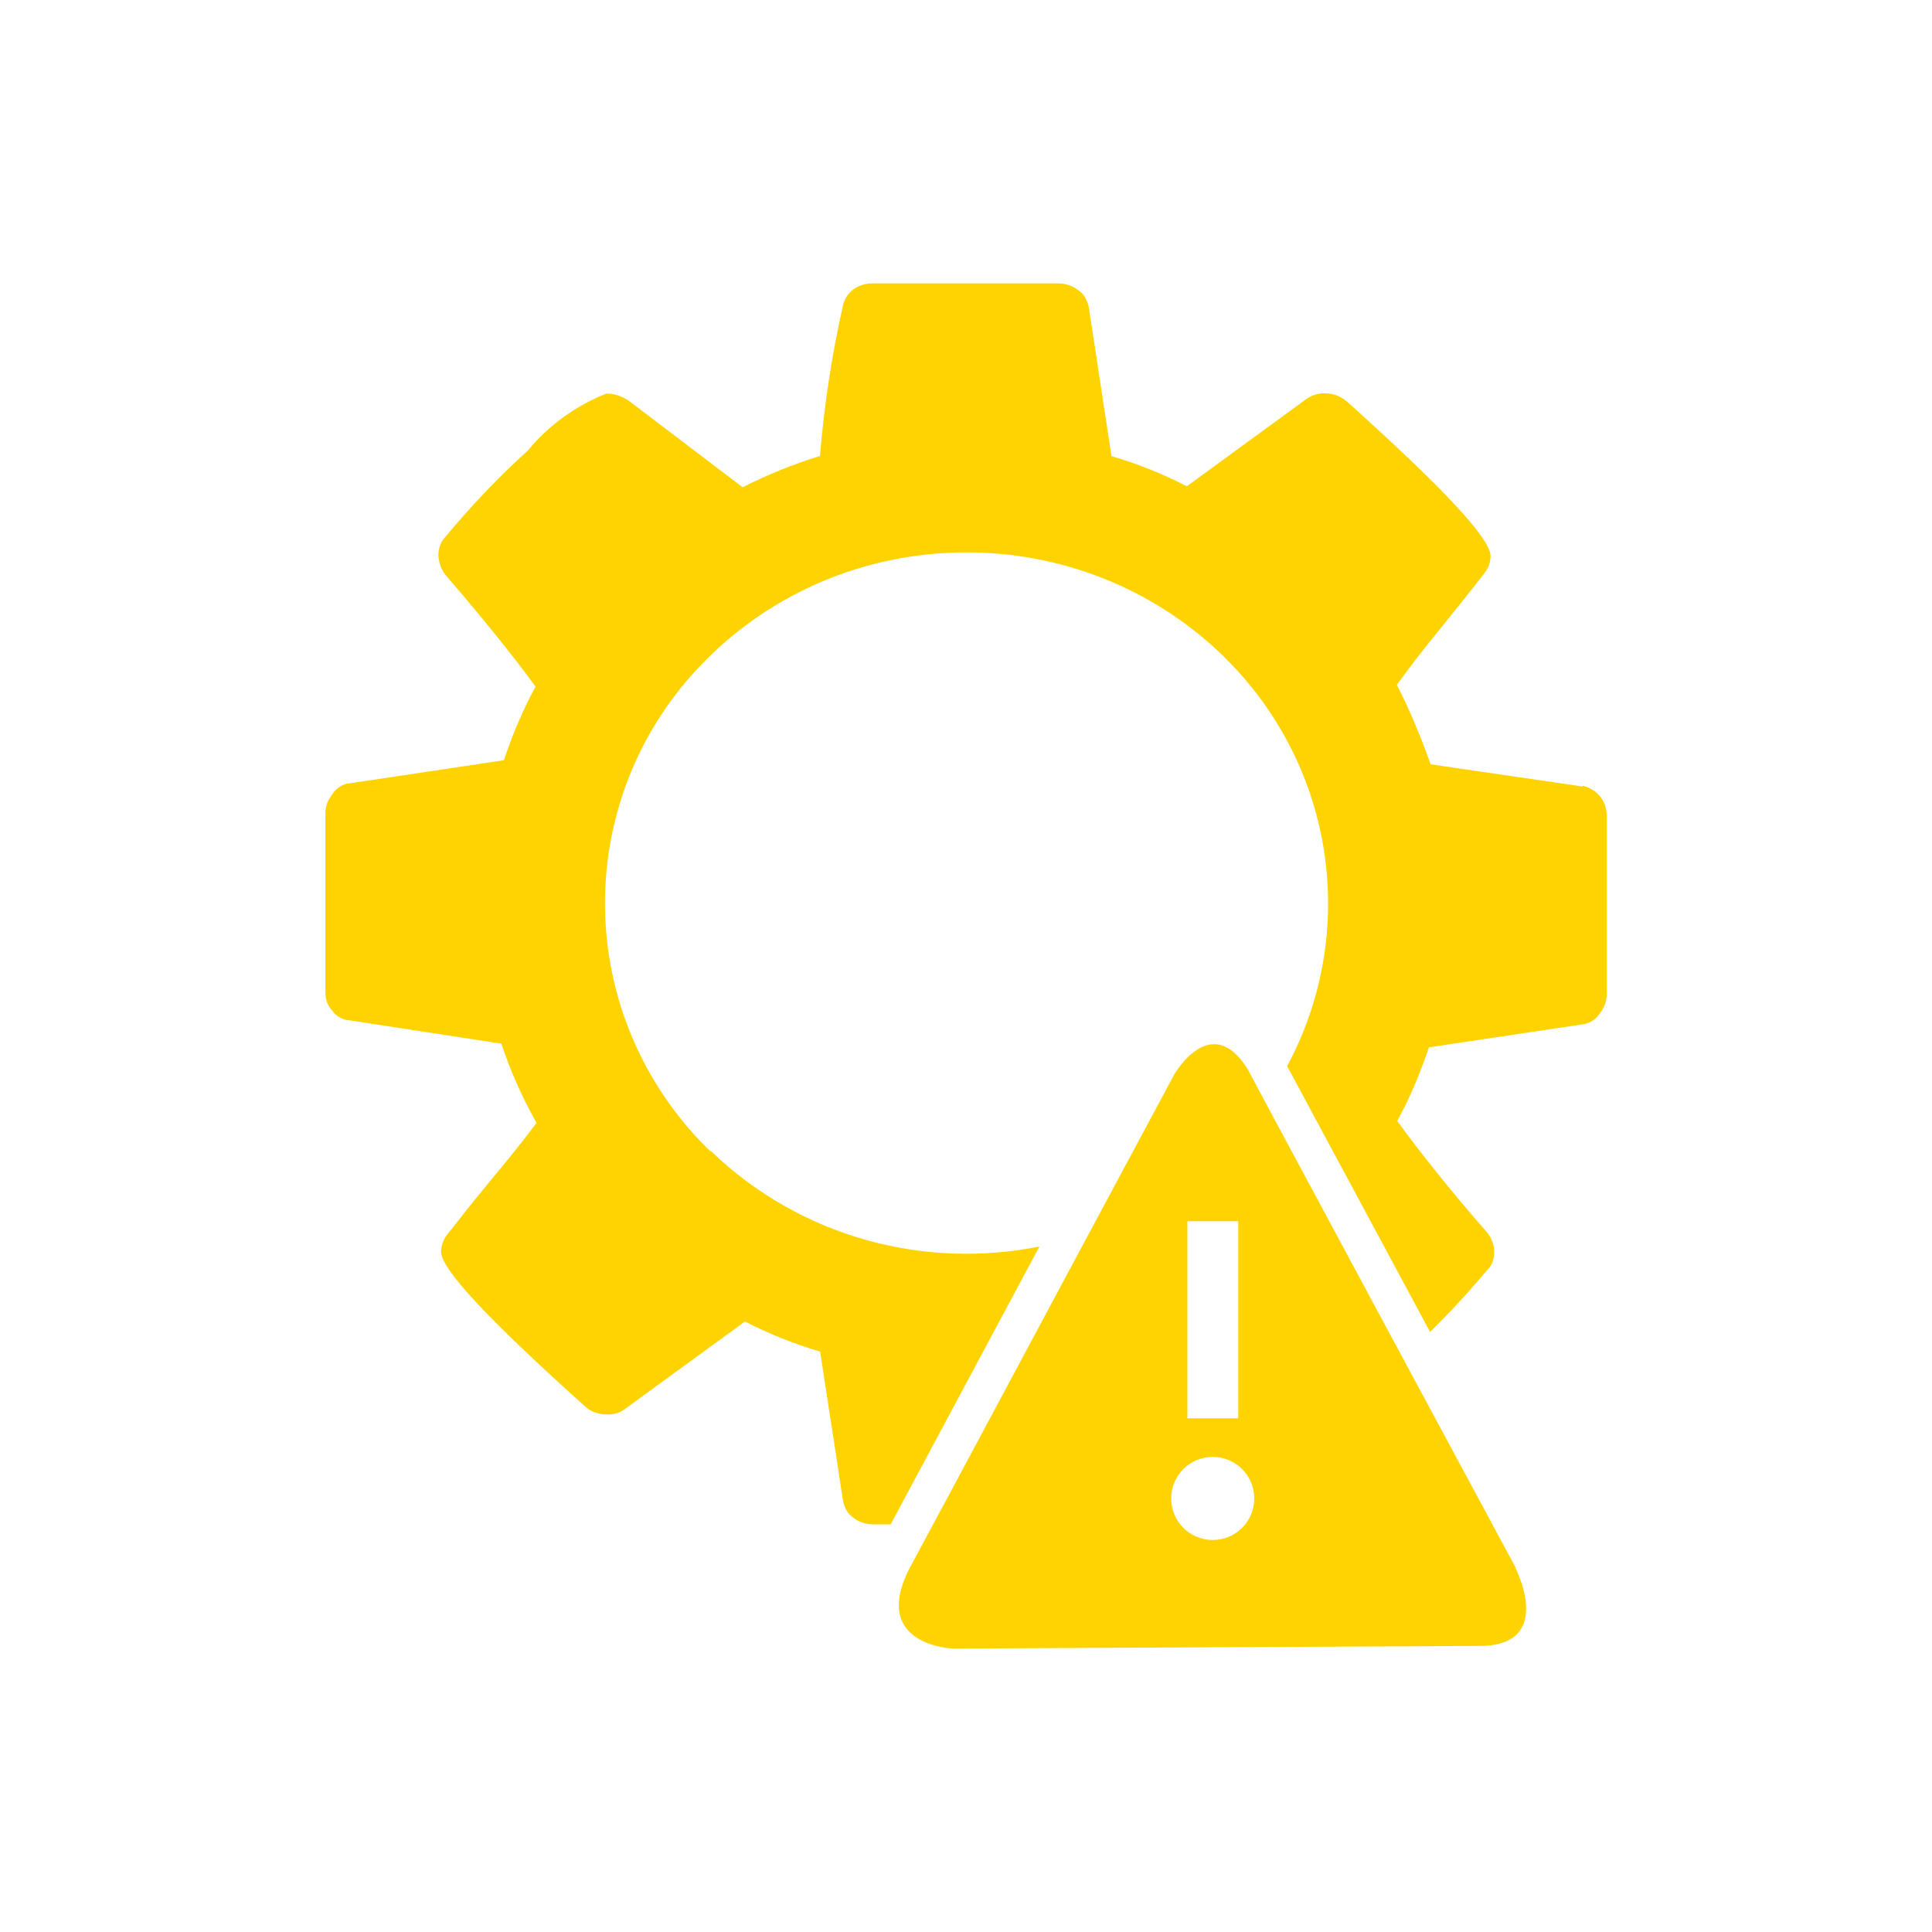
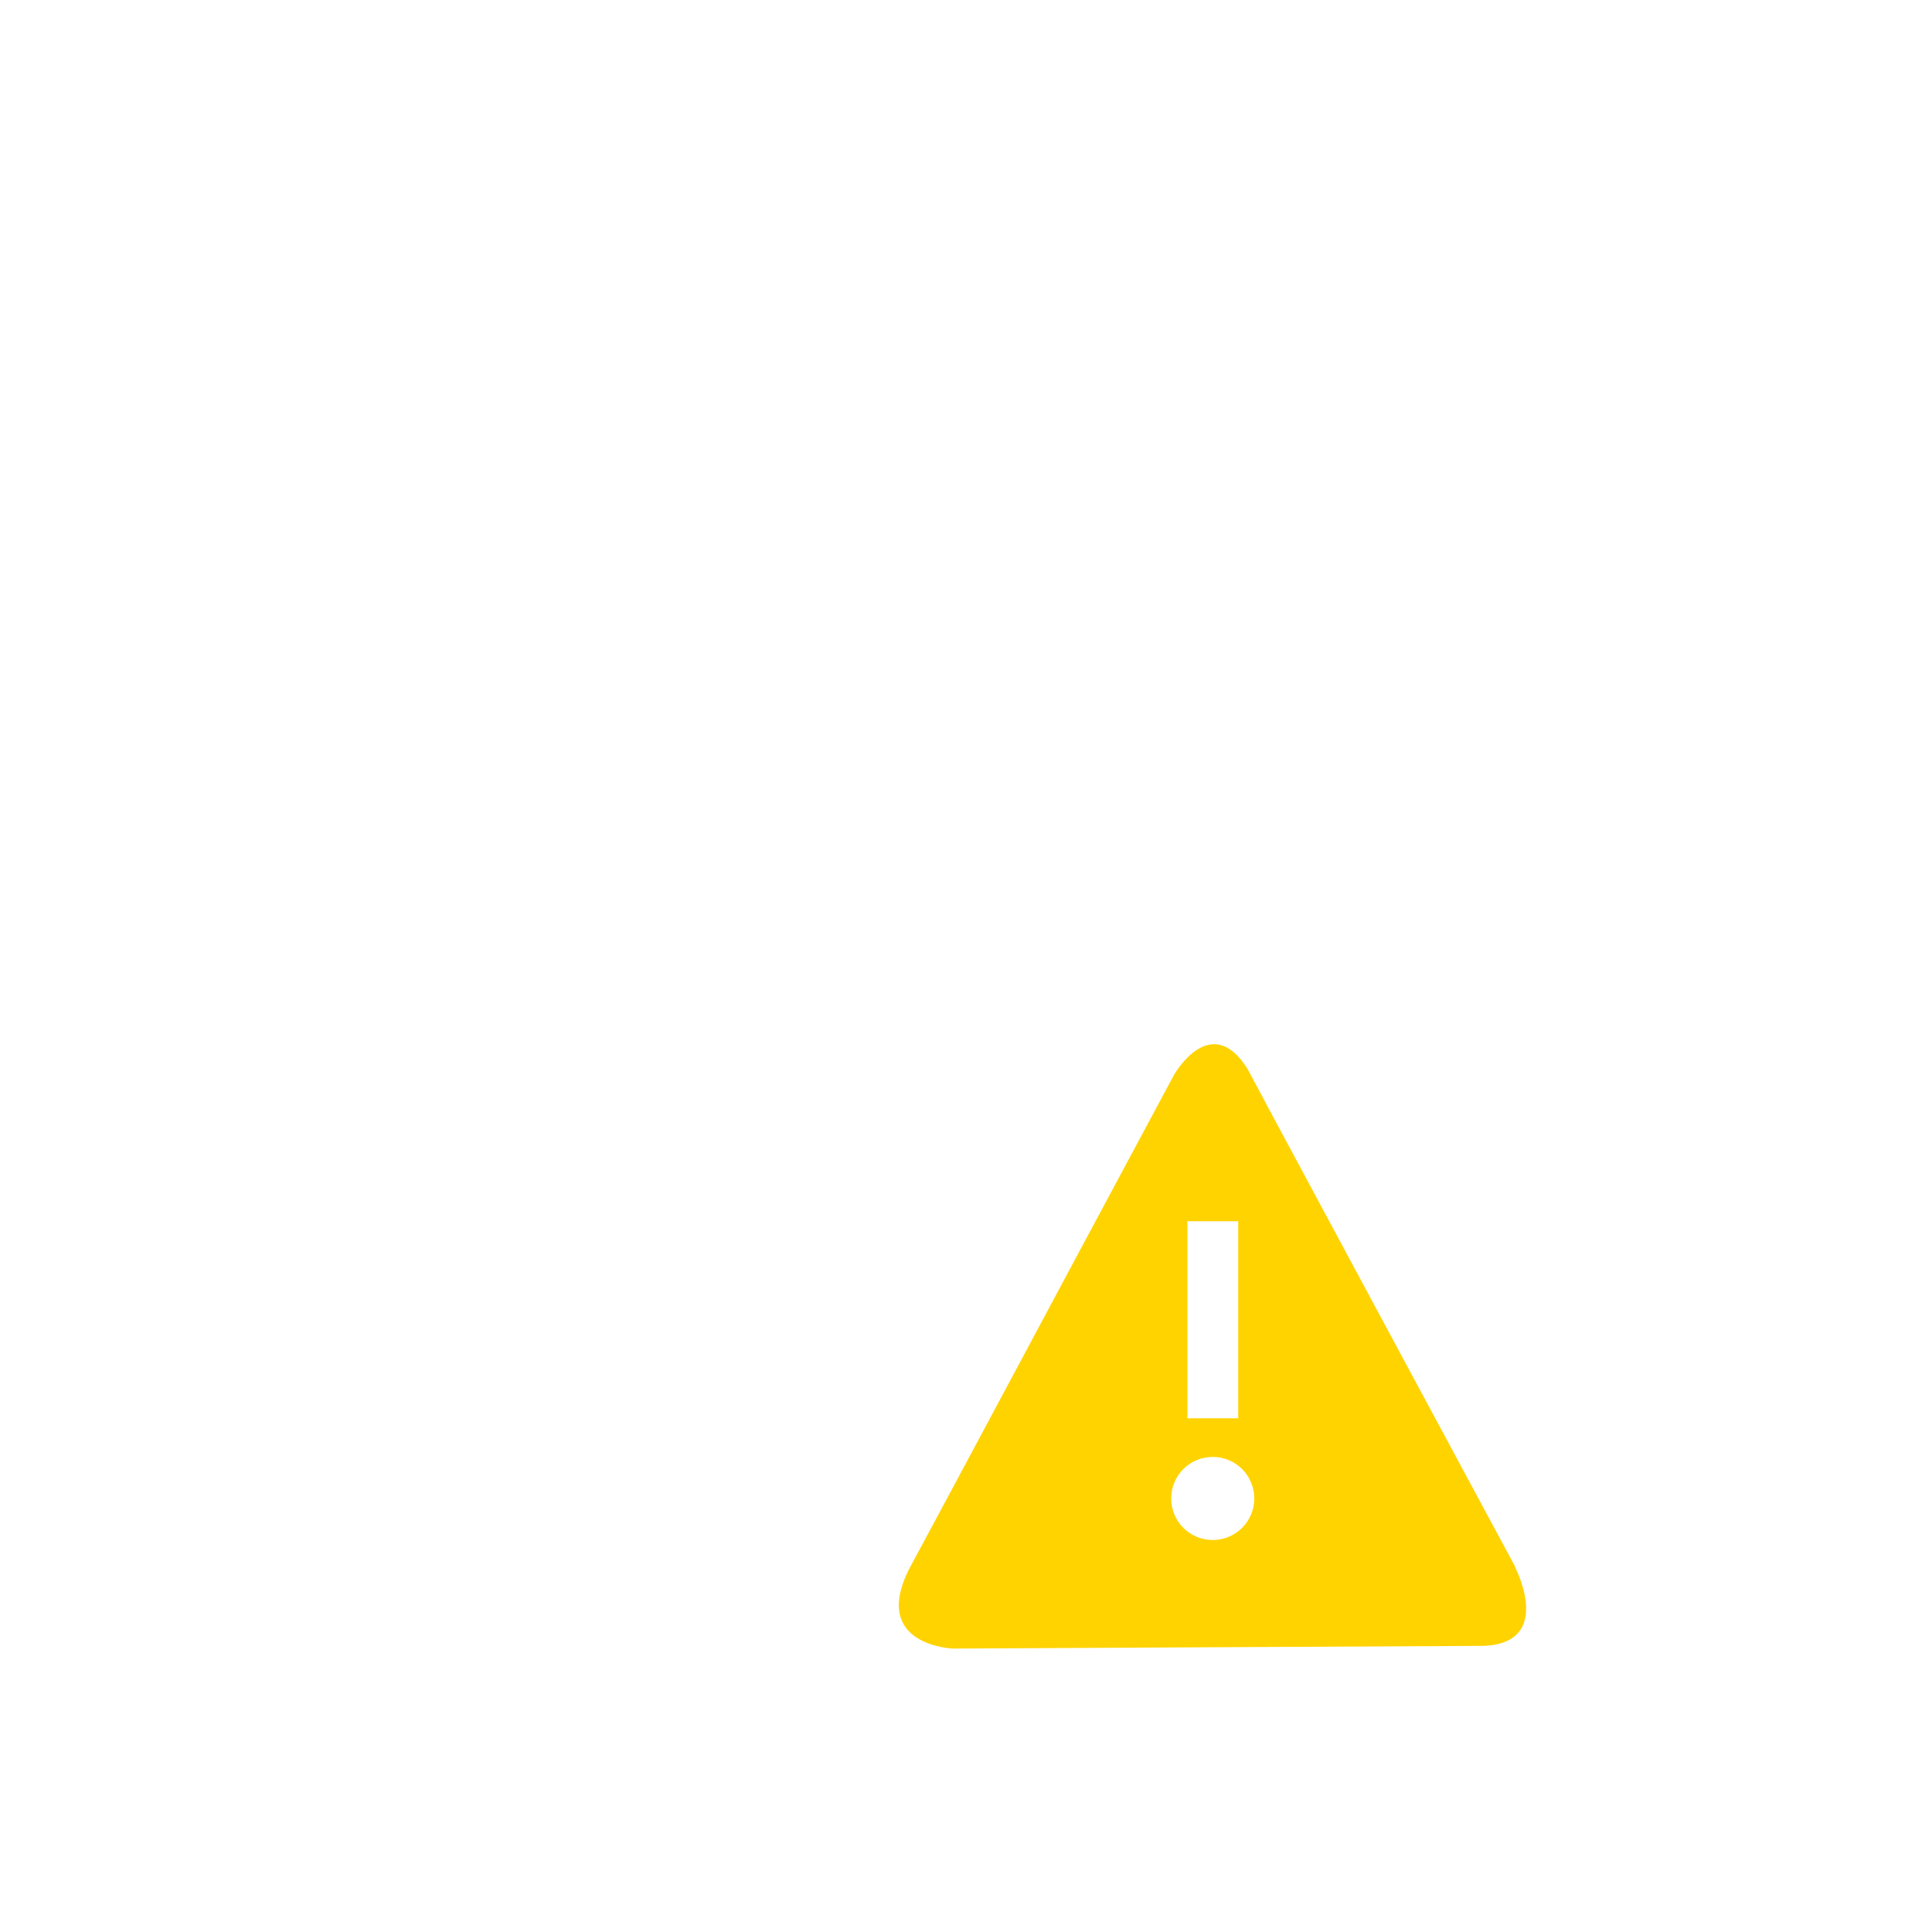
<svg xmlns="http://www.w3.org/2000/svg" id="risk-management" viewBox="0 0 100 100">
-   <path id="Management_Console_1" data-name="Management Console 1" d="M81.92,40.71l-7.87-1.15c-.5-1.39-1.06-2.78-1.75-4.11.52-.72,1.29-1.75,2.33-3.01,1.01-1.26,1.75-2.17,2.16-2.72.23-.27.36-.59.36-.94,0-.91-2.5-3.57-7.46-8.02-.31-.26-.69-.4-1.1-.4-.38-.02-.74.11-1.05.35l-6.11,4.46c-1.26-.65-2.55-1.17-3.9-1.56l-1.17-7.68c-.06-.35-.23-.68-.52-.89-.29-.23-.66-.37-1.04-.37h-9.62c-.77-.02-1.44.48-1.56,1.2-.58,2.55-.96,5.13-1.18,7.73-1.39.43-2.72.97-4,1.62l-5.95-4.52c-.33-.2-.71-.33-1.1-.33-1.58.62-3,1.65-4.07,2.95-1.52,1.38-2.95,2.88-4.26,4.46-.26.27-.37.62-.37.99.03.35.14.7.37.99,1.92,2.23,3.49,4.17,4.66,5.78-.66,1.2-1.2,2.5-1.64,3.81l-8.02,1.2h-.04c-.33.06-.64.26-.81.55-.22.27-.37.62-.37.97v9.29c0,.35.11.7.37.97.2.27.51.46.87.48l7.87,1.21c.47,1.42,1.09,2.8,1.82,4.1-.55.74-1.36,1.76-2.44,3.06-1.09,1.3-1.77,2.22-2.14,2.66-.22.27-.36.6-.36.95,0,.91,2.5,3.56,7.47,8.02.3.27.69.4,1.1.4.37.02.76-.1,1.04-.35l6.12-4.46c1.26.65,2.55,1.16,3.89,1.56l1.18,7.69c.06.33.2.67.51.88.3.25.66.37,1.05.37h.91l7.7-14.38c-5.94,1.19-12.35-.46-17-4.94h-.03l-.2-.18c-7.08-7.1-7.01-18.52.23-25.5,7.34-7.08,19.11-7.08,26.46,0l.18.18c5.77,5.75,6.83,14.34,3.18,21.1l7.4,13.76c1.05-1.03,2.03-2.1,2.96-3.21.26-.23.36-.59.36-.94s-.13-.7-.36-.99c-1.95-2.23-3.49-4.17-4.66-5.78.66-1.2,1.2-2.5,1.64-3.81l8.02-1.2c.33-.06.64-.26.82-.55.22-.27.36-.62.36-.96v-9.31c0-.74-.51-1.35-1.24-1.52v.04Z" style="fill: #ffd300; stroke-width: 0px;" />
  <path d="M78.45,81.14h0s-6.72-12.48-6.72-12.48l-5.88-10.94-1.27-2.38c-1.91-3.07-3.81.29-3.81.29l-5.1,9.51-6.12,11.43-2.53,4.71c-1.91,3.9,2.3,4.05,2.3,4.05l27.46-.14h0c3.69-.14,1.65-4.05,1.65-4.05ZM61.46,63.21h2.63v10.2h-2.63v-10.2ZM62.77,79.71c-1.19,0-2.15-.96-2.15-2.15s.96-2.15,2.15-2.15,2.15.96,2.15,2.15-.96,2.15-2.15,2.15Z" style="fill: #ffd300; stroke-width: 0px;" />
</svg>